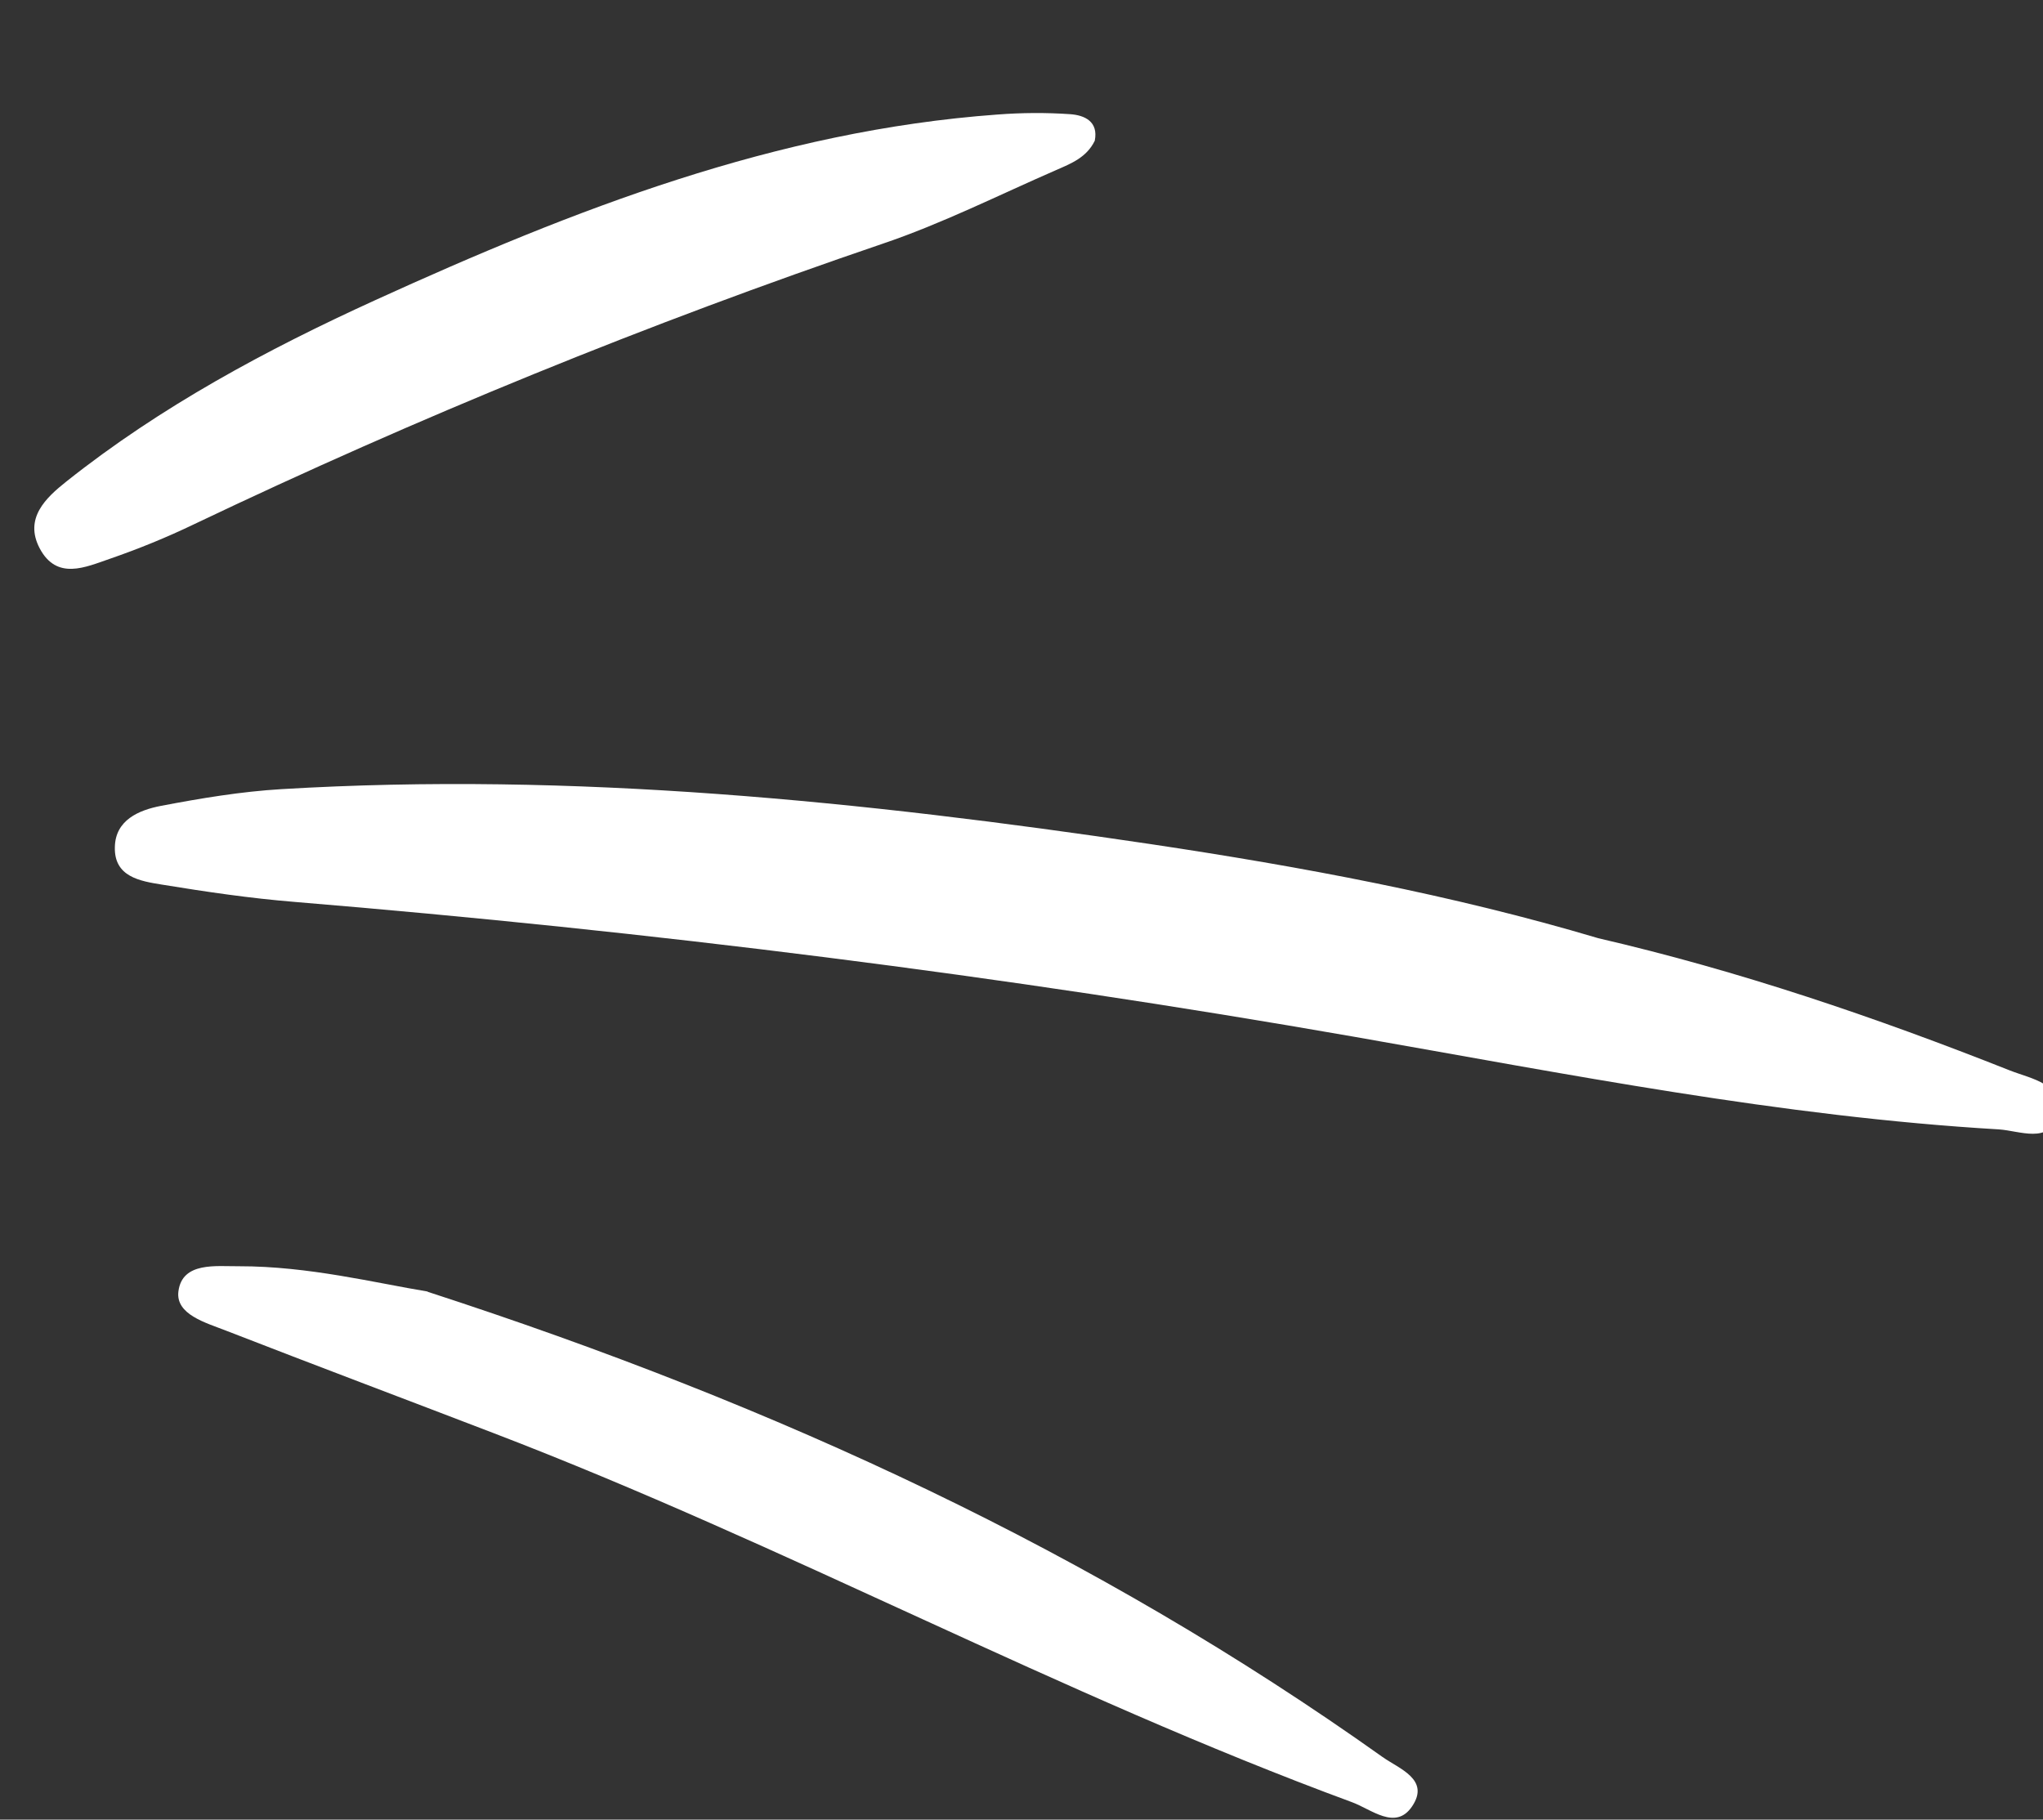
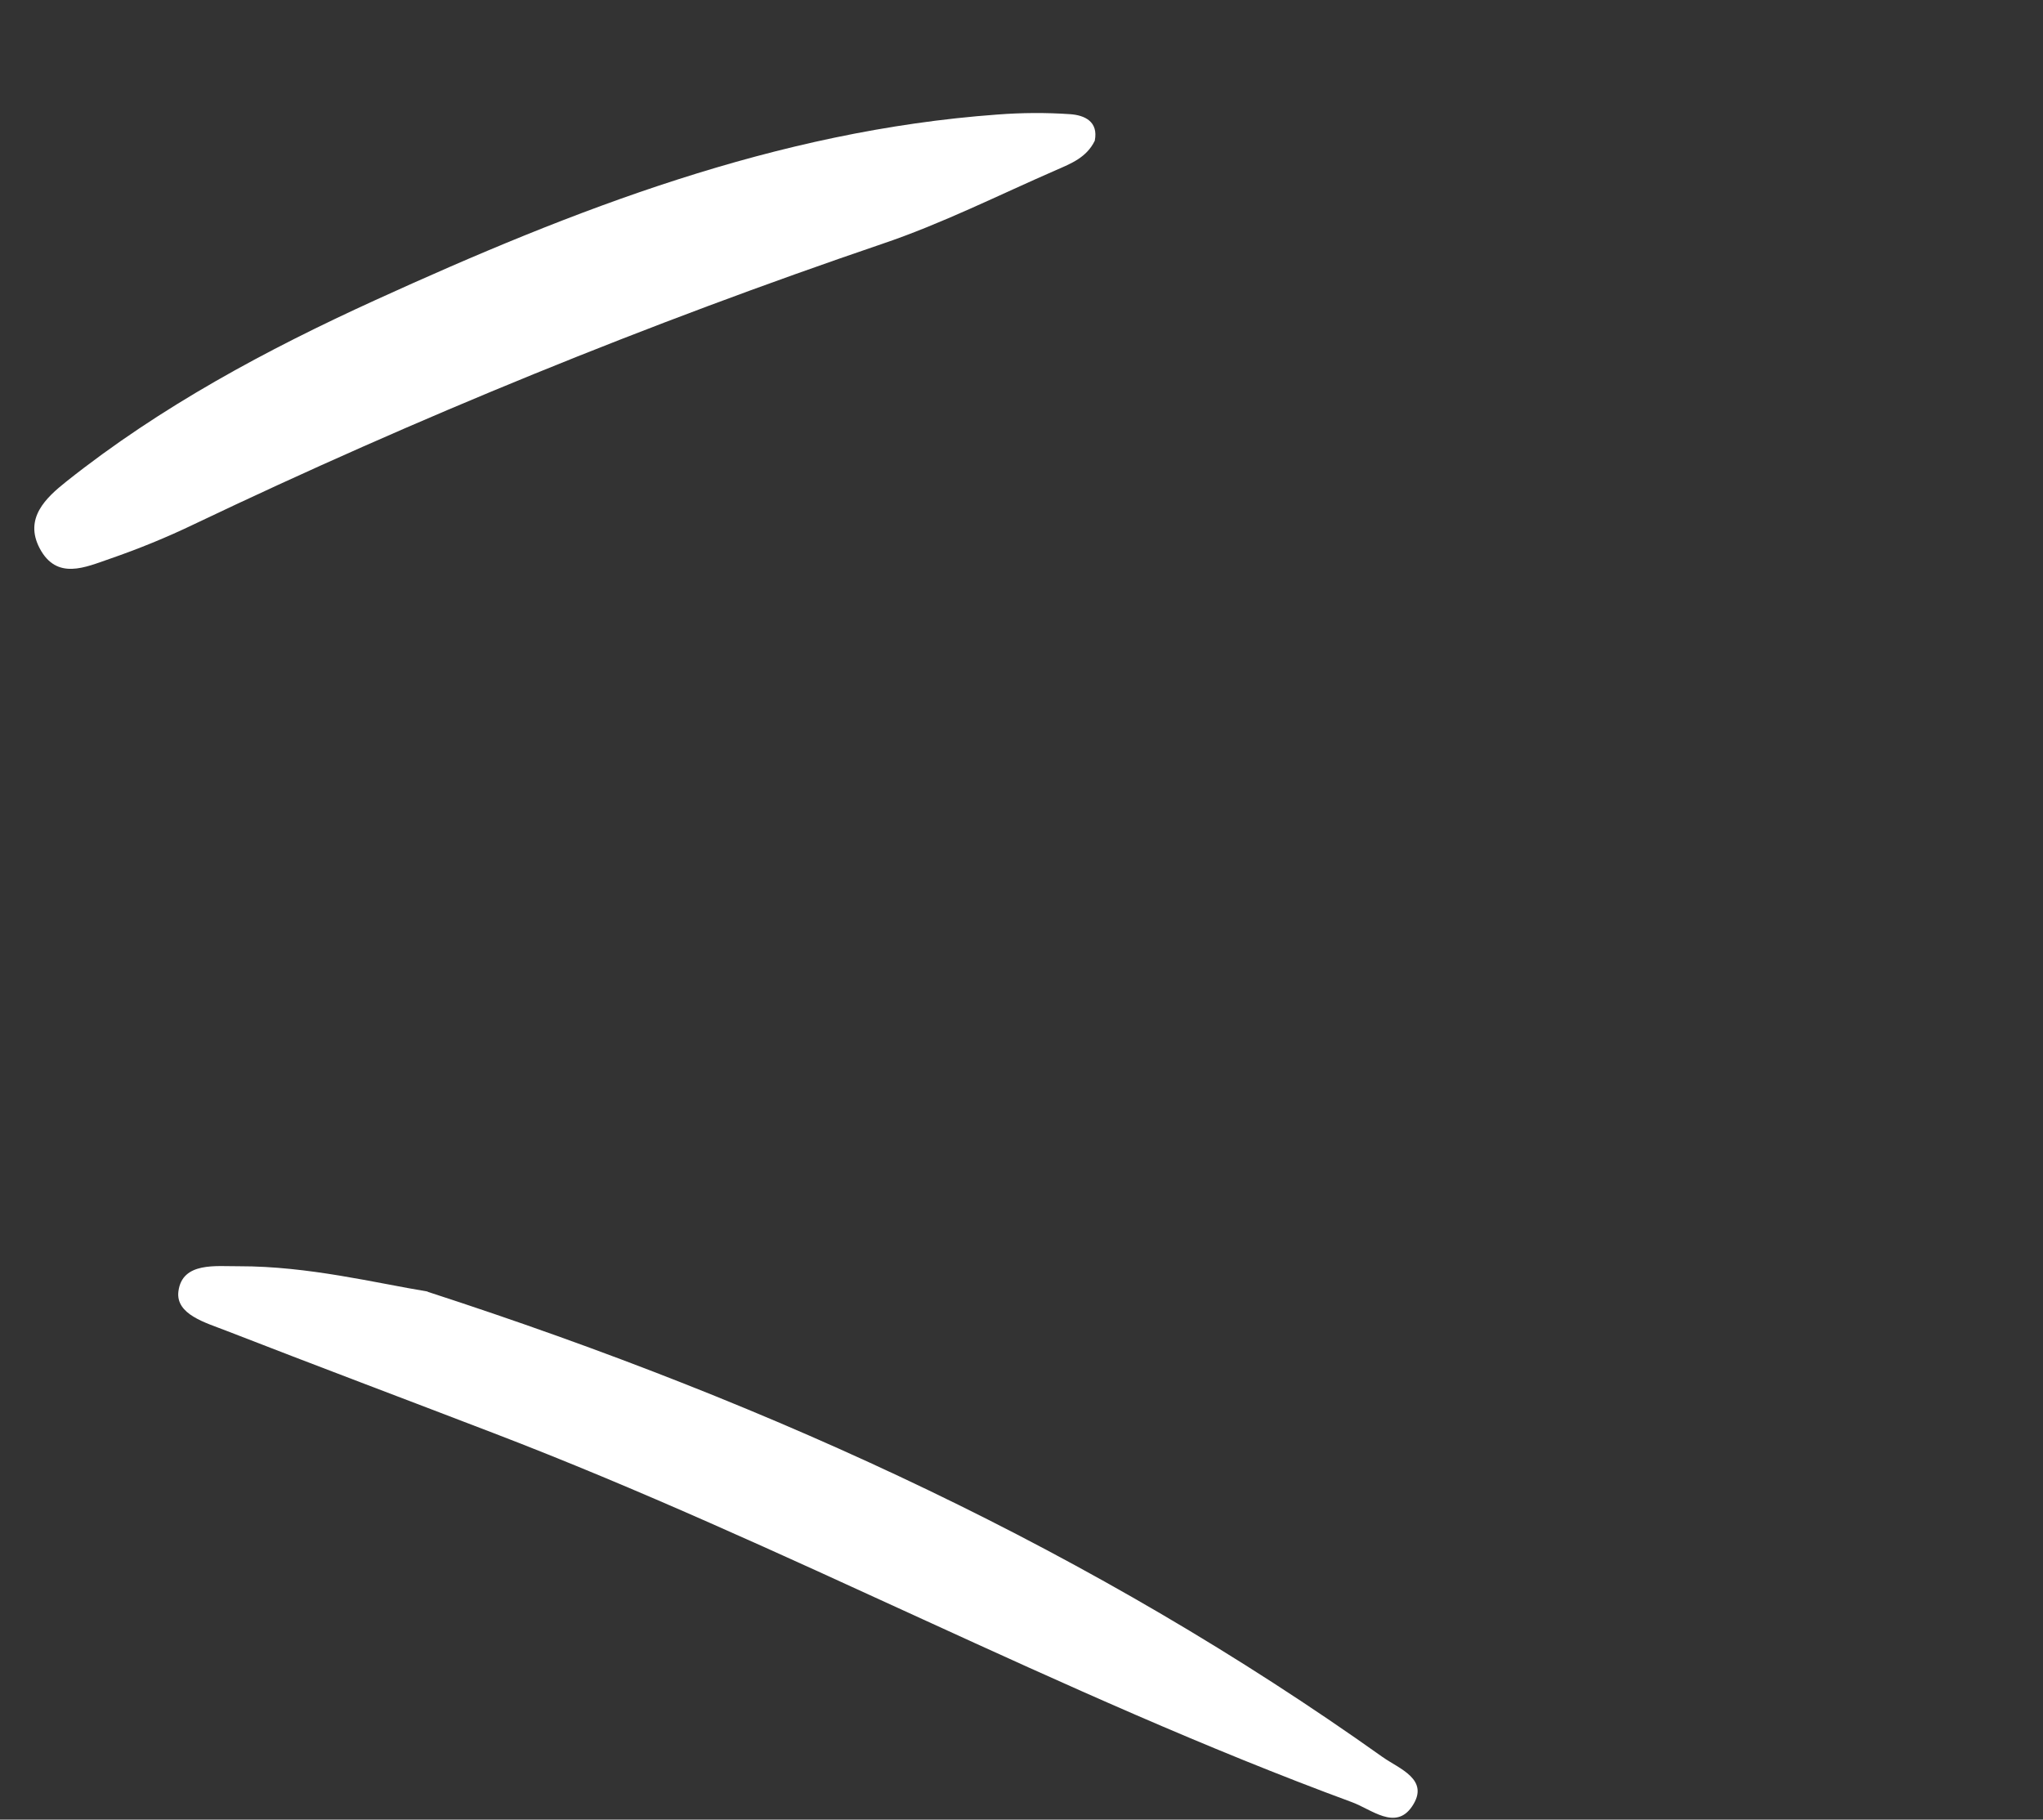
<svg xmlns="http://www.w3.org/2000/svg" width="64" height="57" viewBox="0 0 64 57" fill="none">
  <rect x="0" y="0" width="64" height="57" fill="#333333" stroke="none" />
  <g clip-path="url(#clip0_2216_1591)">
-     <path d="M50.054 29.386C54.47 30.407 58.747 31.862 62.96 33.531C63.644 33.801 64.674 33.946 64.439 34.932C64.223 35.85 63.262 35.42 62.619 35.378C55.798 34.978 49.111 33.646 42.403 32.473C31.41 30.553 20.352 29.172 9.237 28.253C7.842 28.14 6.451 27.935 5.072 27.71C4.389 27.6 3.573 27.469 3.598 26.535C3.614 25.686 4.351 25.377 5.041 25.244C6.289 25.006 7.552 24.795 8.815 24.72C17.961 24.172 27.017 25.098 36.042 26.441C40.774 27.15 45.469 28.022 50.061 29.387L50.054 29.386Z" fill="white" />
    <path d="M13.4 40.466C24.388 44.034 34.302 48.63 43.31 55.038C43.836 55.41 44.808 55.742 44.234 56.587C43.716 57.352 42.96 56.673 42.344 56.45C33.186 53.075 24.59 48.39 15.478 44.898C12.683 43.825 9.883 42.772 7.091 41.686C6.453 41.435 5.496 41.18 5.589 40.452C5.709 39.516 6.779 39.672 7.486 39.665C9.661 39.661 11.779 40.192 13.395 40.457L13.4 40.466Z" fill="white" />
    <path d="M34.294 4.411C34.038 4.935 33.551 5.123 33.09 5.325C31.28 6.114 29.508 7.006 27.646 7.636C20.281 10.143 13.1 13.074 6.085 16.419C5.226 16.833 4.336 17.195 3.439 17.505C2.68 17.765 1.781 18.189 1.244 17.178C0.748 16.236 1.435 15.595 2.082 15.081C5.036 12.733 8.345 10.957 11.764 9.398C17.981 6.563 24.319 4.093 31.243 3.588C32 3.53 32.765 3.524 33.529 3.577C33.978 3.61 34.412 3.806 34.296 4.404L34.294 4.411Z" fill="white" />
  </g>
  <defs>
    <clipPath id="clip0_2216_1591">
      <rect width="64" height="57" fill="white" />
    </clipPath>
  </defs>
</svg>